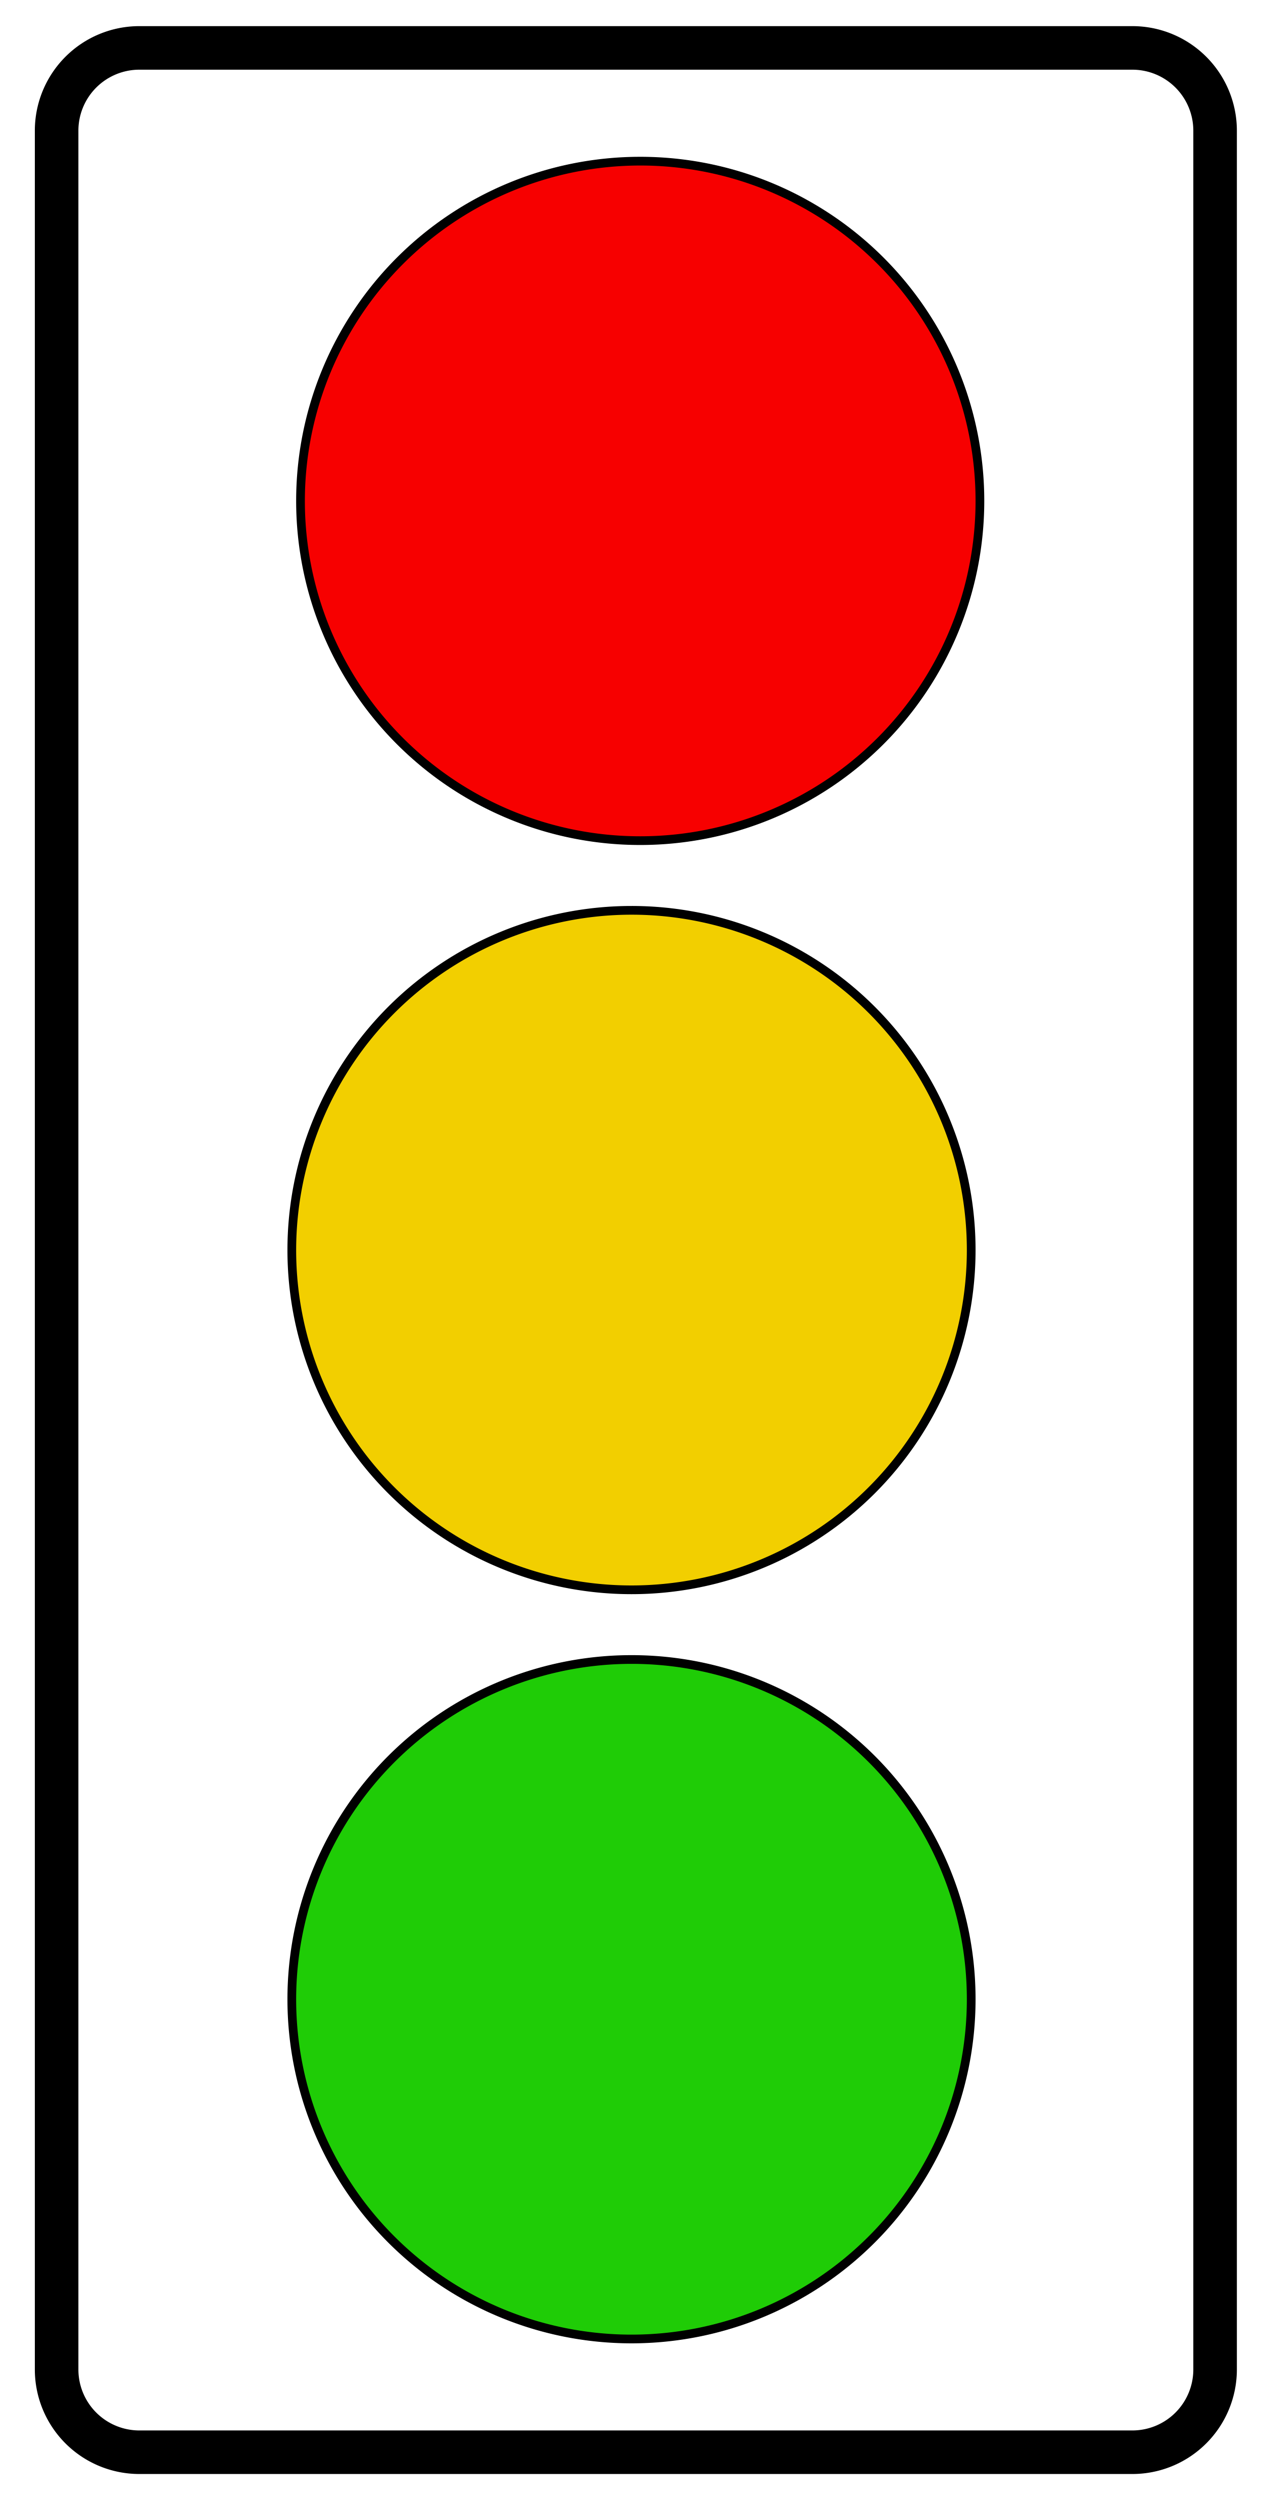
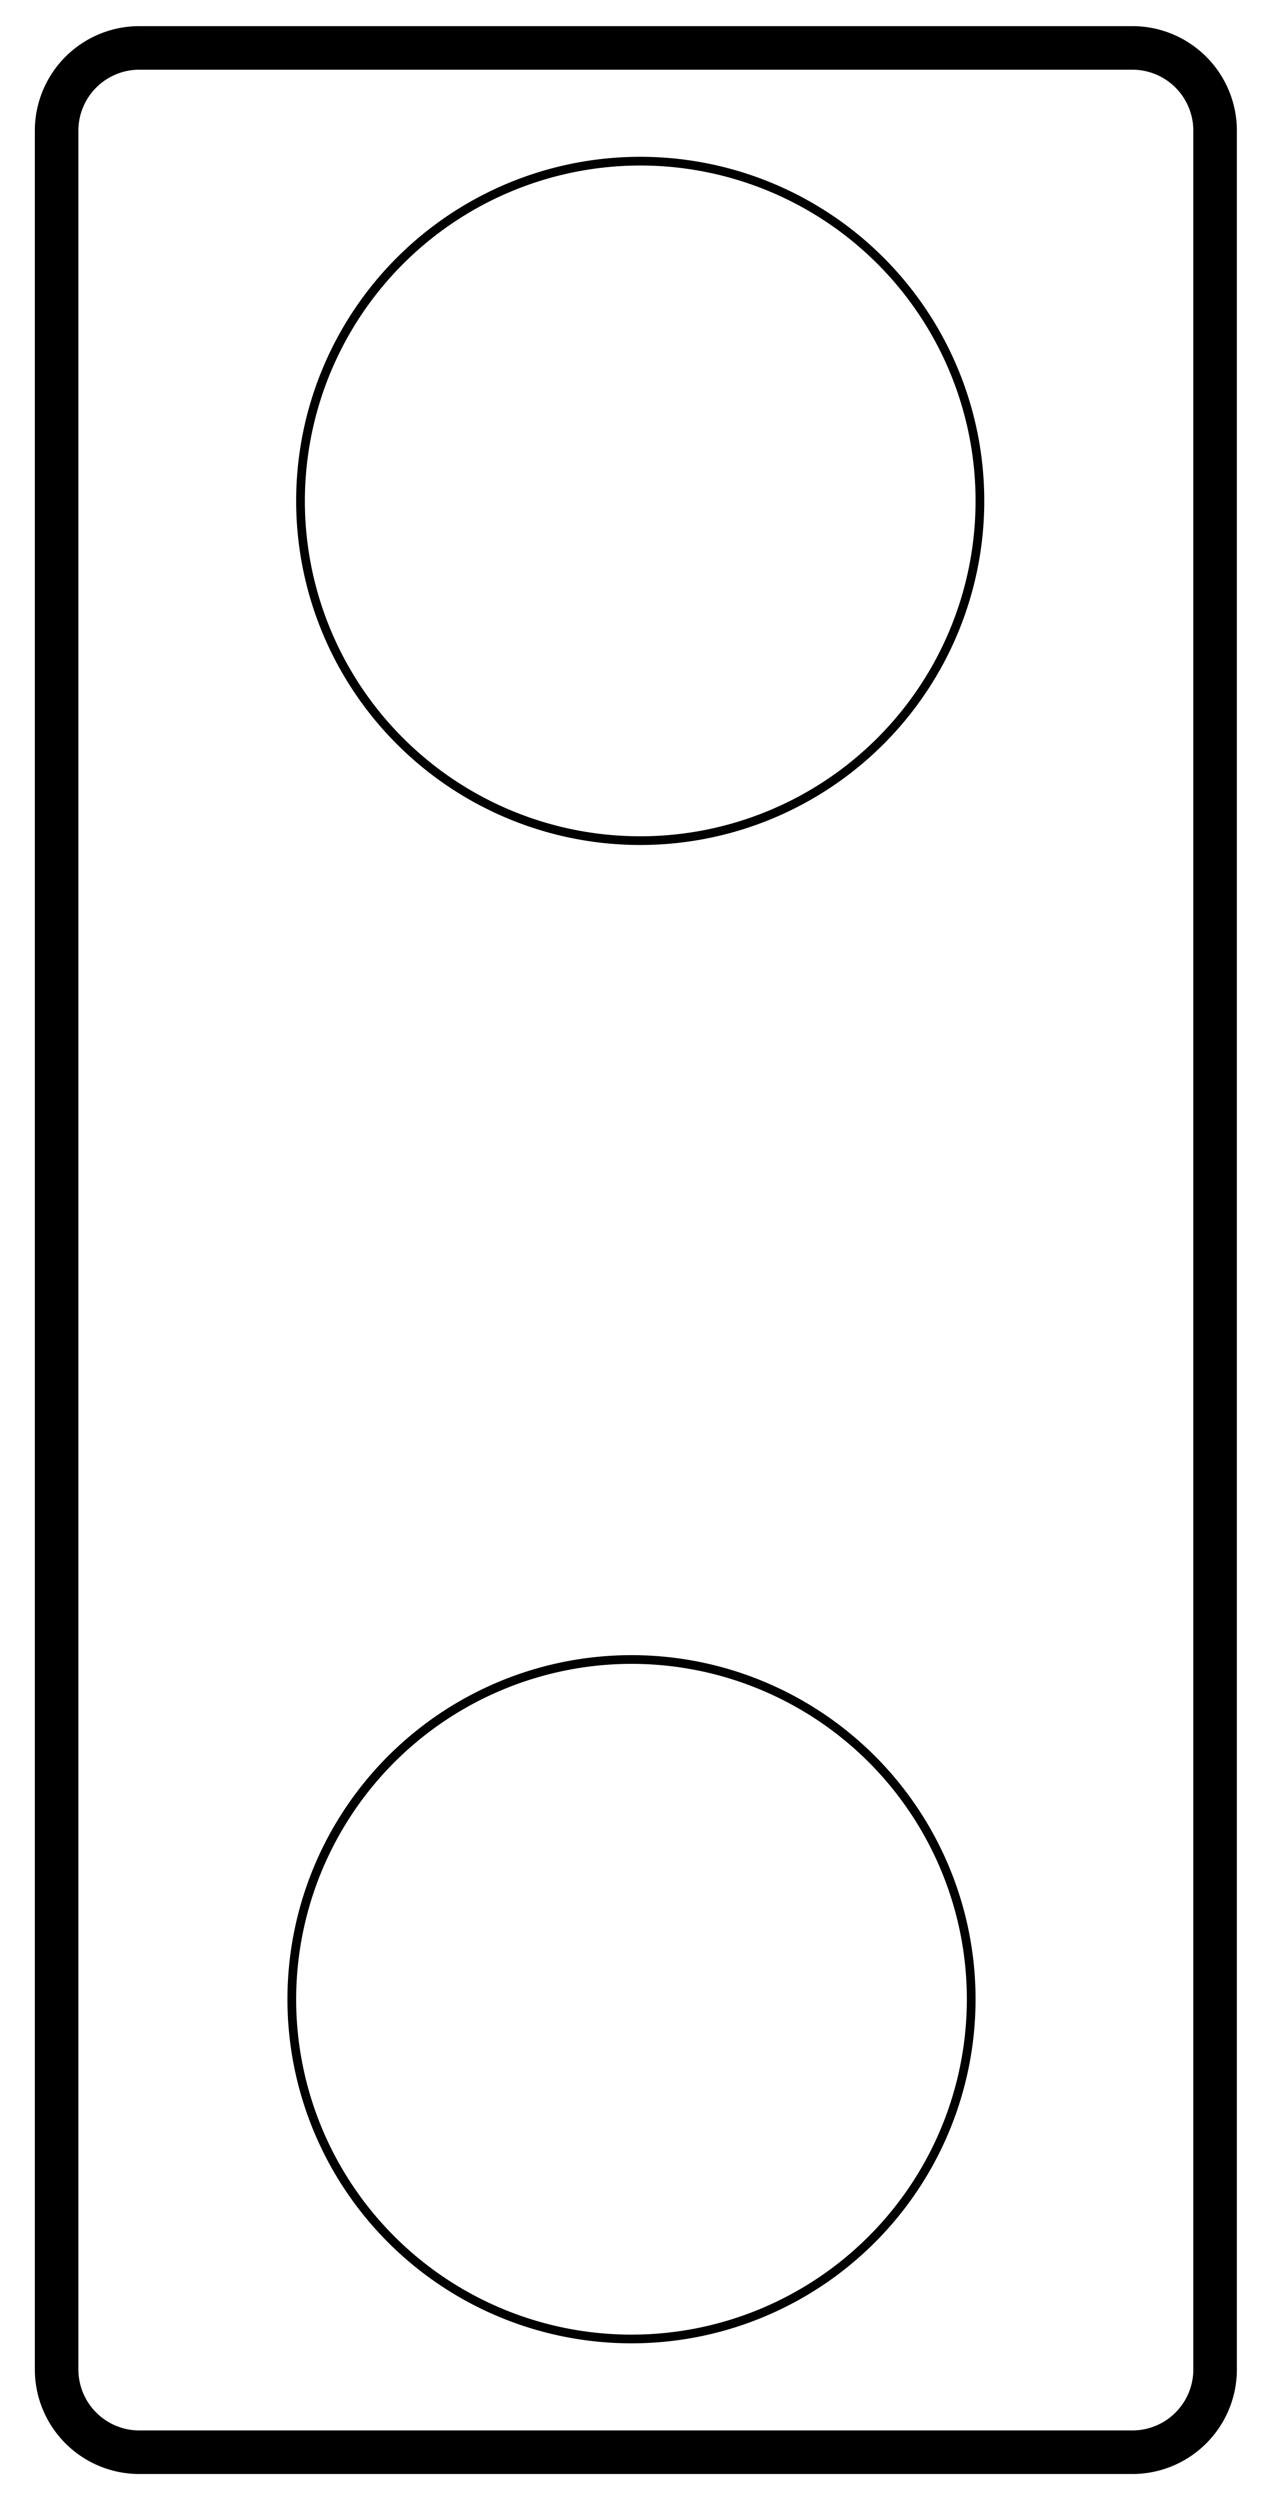
<svg xmlns="http://www.w3.org/2000/svg" id="Layer_1" data-name="Layer 1" viewBox="0 0 145 287">
  <defs>
    <style>.cls-1{fill:#f70000;}.cls-2{fill:#f2cf00;}.cls-3{fill:#1fcc06;}</style>
  </defs>
  <title>Traffic Light</title>
  <path d="M130,8a7,7,0,0,1,7,7V272a7,7,0,0,1-7,7H16a7,7,0,0,1-7-7V15a7,7,0,0,1,7-7H130m0-5H16A12,12,0,0,0,4,15V272a12,12,0,0,0,12,12H130a12,12,0,0,0,12-12V15A12,12,0,0,0,130,3Z" />
-   <circle class="cls-1" cx="73.5" cy="57.5" r="39" />
  <path d="M73.5,19A38.5,38.5,0,1,1,35,57.5,38.54,38.54,0,0,1,73.5,19m0-1A39.5,39.5,0,1,0,113,57.5,39.49,39.49,0,0,0,73.5,18Z" />
-   <circle class="cls-2" cx="72.5" cy="143.5" r="39" />
-   <path d="M72.5,105A38.5,38.5,0,1,1,34,143.5,38.54,38.54,0,0,1,72.5,105m0-1A39.5,39.5,0,1,0,112,143.5,39.49,39.49,0,0,0,72.5,104Z" />
-   <circle class="cls-3" cx="72.5" cy="229.5" r="39" />
-   <path d="M72.5,191A38.5,38.5,0,1,1,34,229.5,38.54,38.54,0,0,1,72.5,191m0-1A39.5,39.5,0,1,0,112,229.5,39.49,39.49,0,0,0,72.5,190Z" />
+   <path d="M72.5,191A38.5,38.5,0,1,1,34,229.5,38.54,38.54,0,0,1,72.5,191m0-1A39.5,39.5,0,1,0,112,229.5,39.49,39.49,0,0,0,72.5,190" />
</svg>